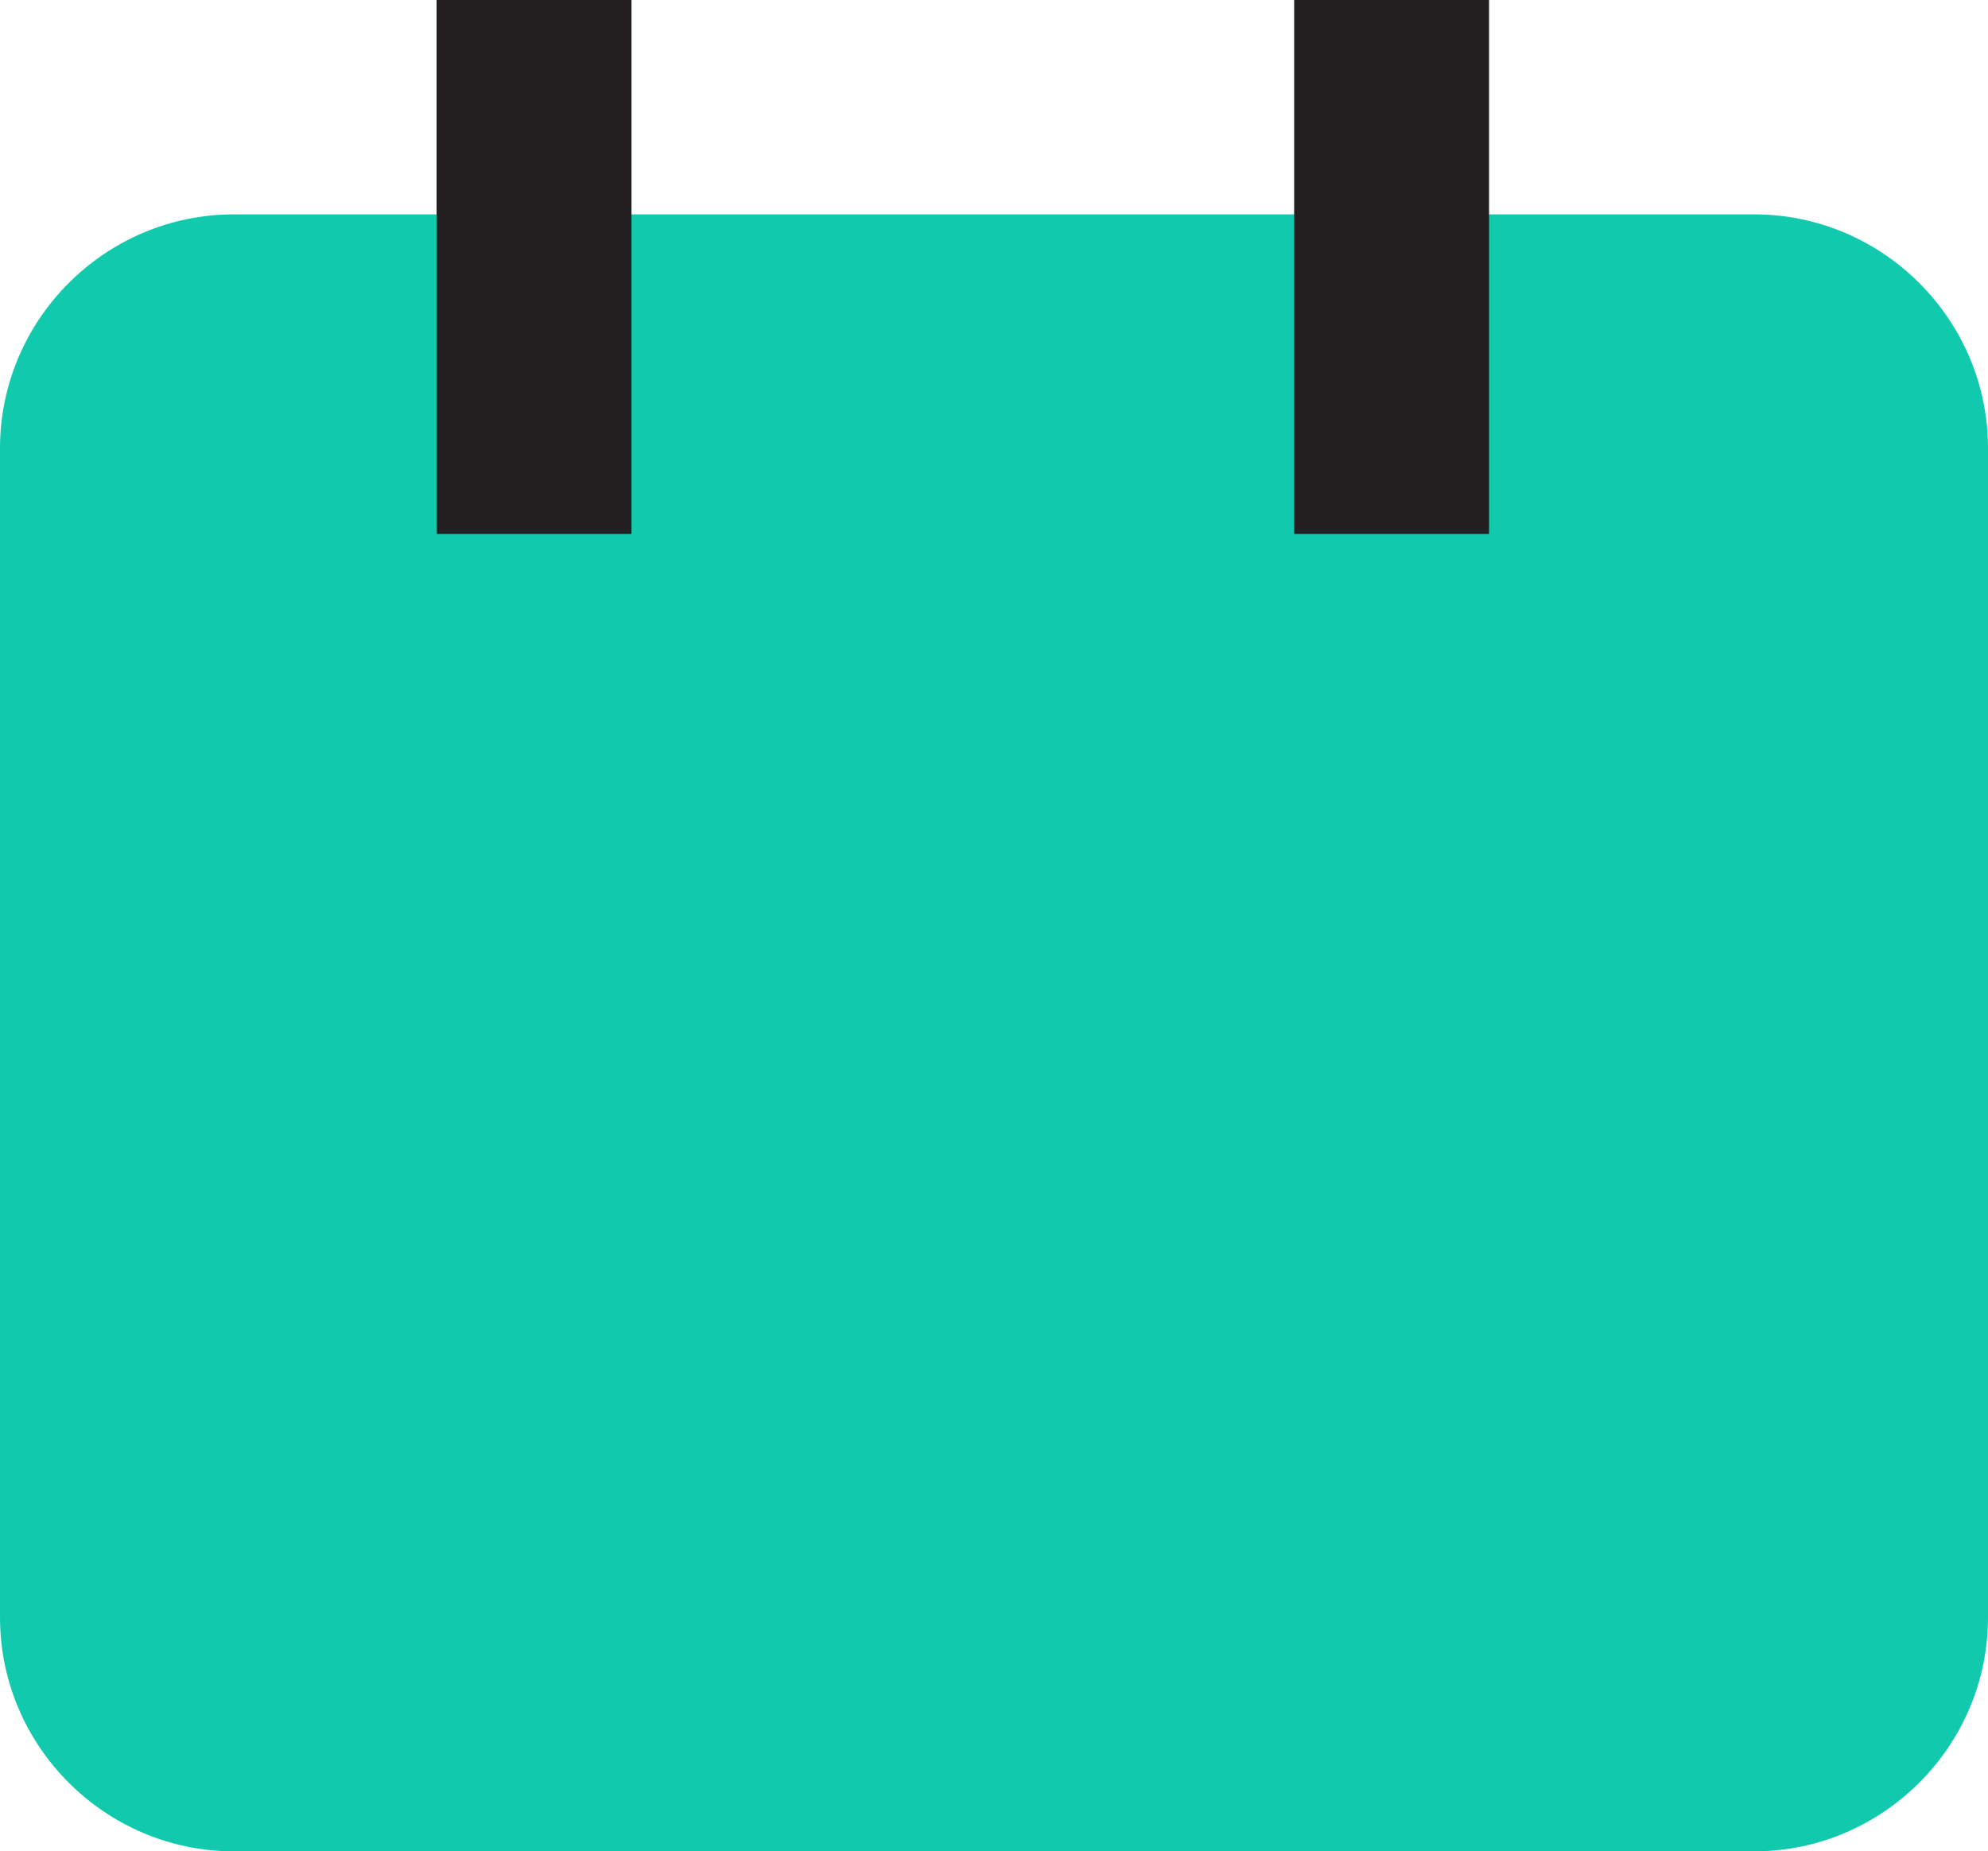
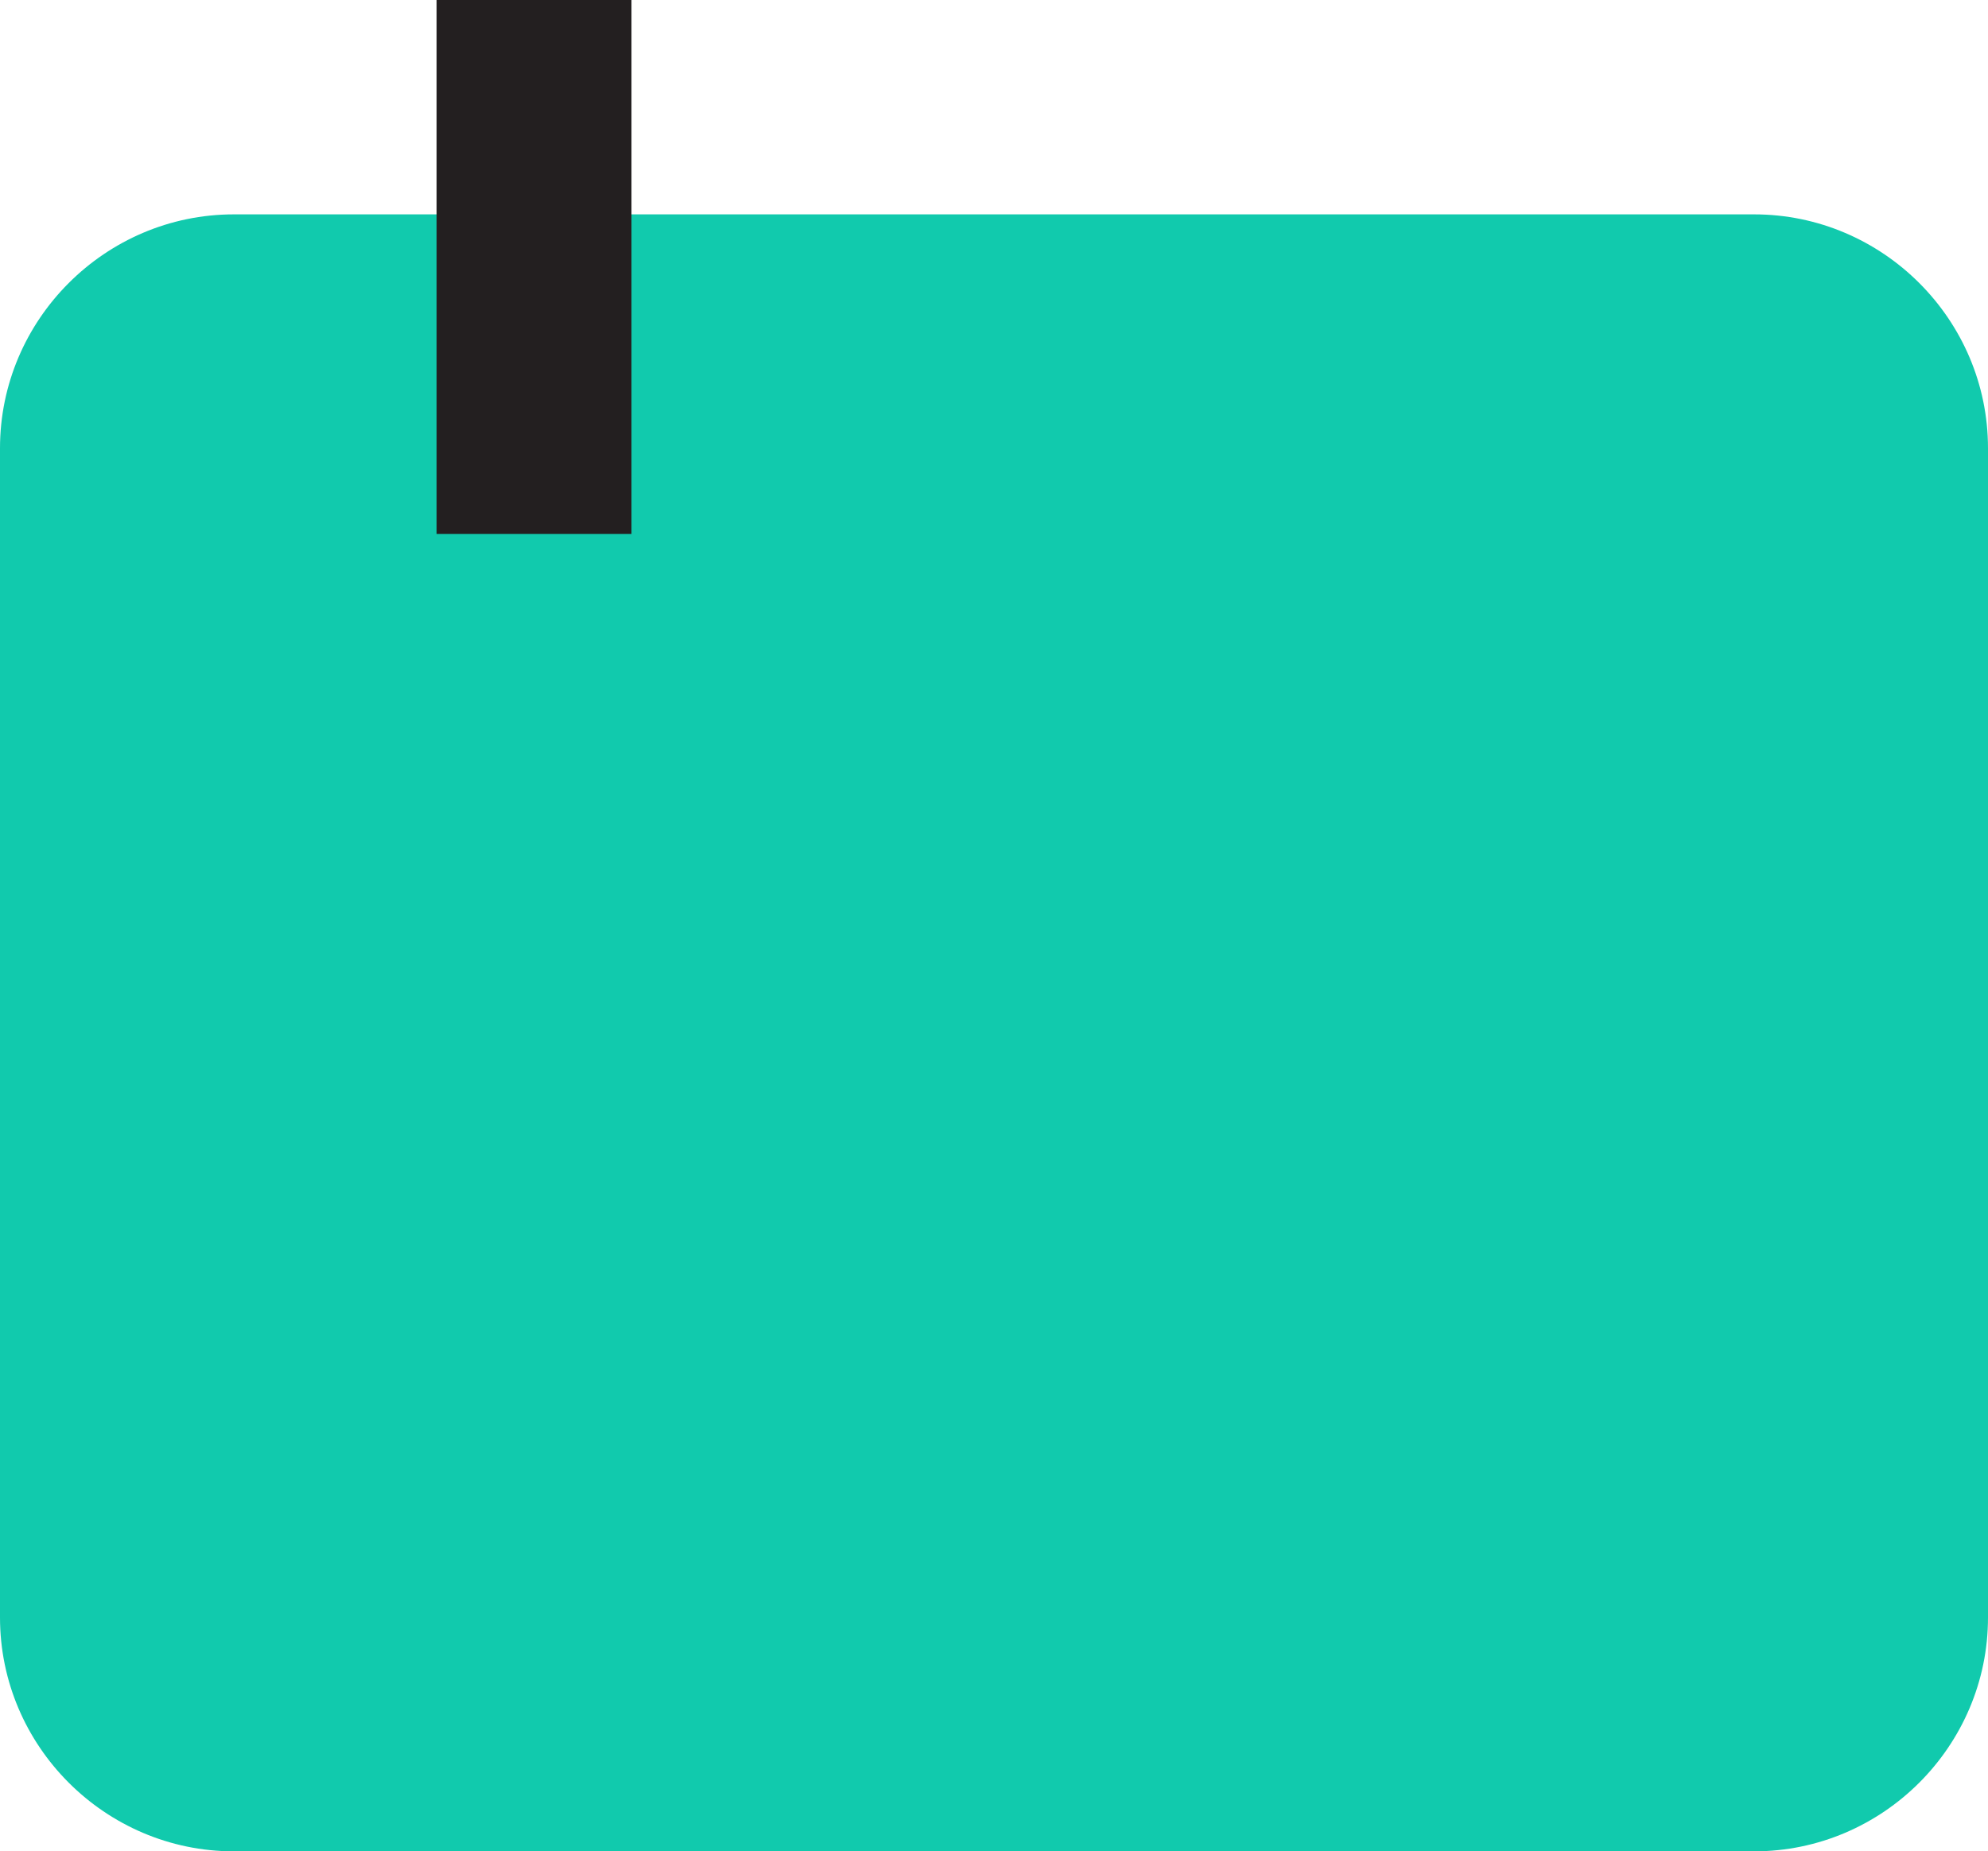
<svg xmlns="http://www.w3.org/2000/svg" version="1.1" id="Layer_1" x="0px" y="0px" viewBox="0 0 51 47.5" style="enable-background:new 0 0 51 47.5;" xml:space="preserve">
  <style type="text/css">
	.st0{fill-rule:evenodd;clip-rule:evenodd;fill:#11CAAD;}
	.st1{fill-rule:evenodd;clip-rule:evenodd;fill:none;stroke:#231F20;stroke-width:5;stroke-miterlimit:10;}
</style>
  <path class="st0" d="M6,5.5h39c3.3,0,6,2.7,6,6v30c0,3.3-2.7,6-6,6H6c-3.3,0-6-2.7-6-6v-30C0,8.2,2.7,5.5,6,5.5z" />
-   <path class="st1" d="M35.7,13.7V0" />
  <path class="st1" d="M13.7,13.7V0" />
</svg>